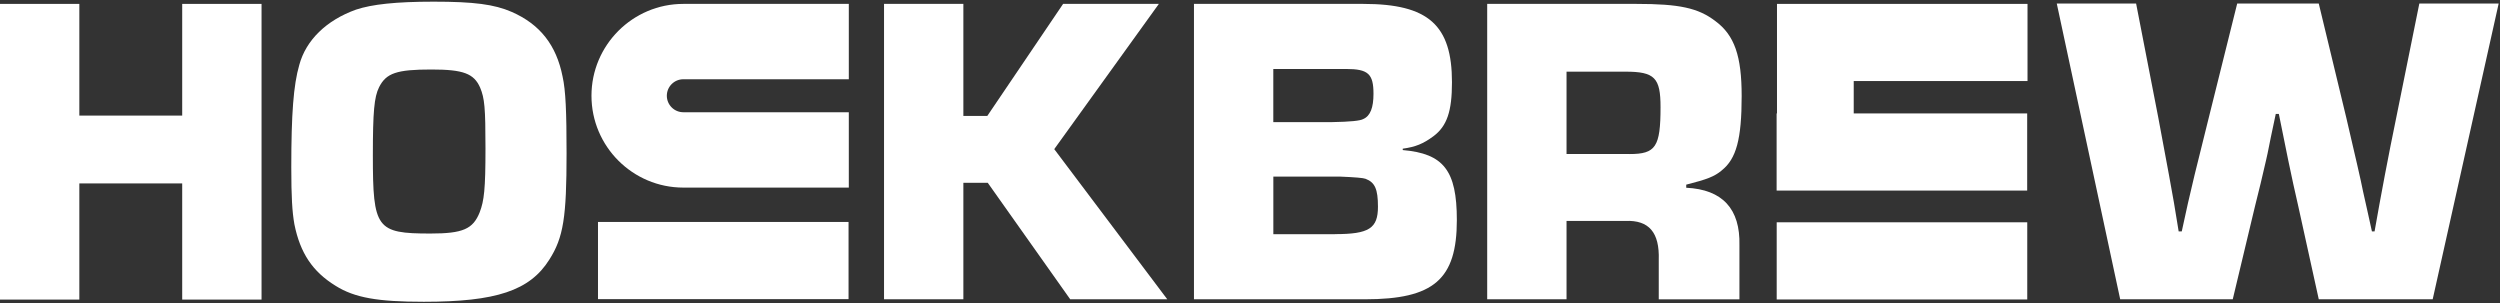
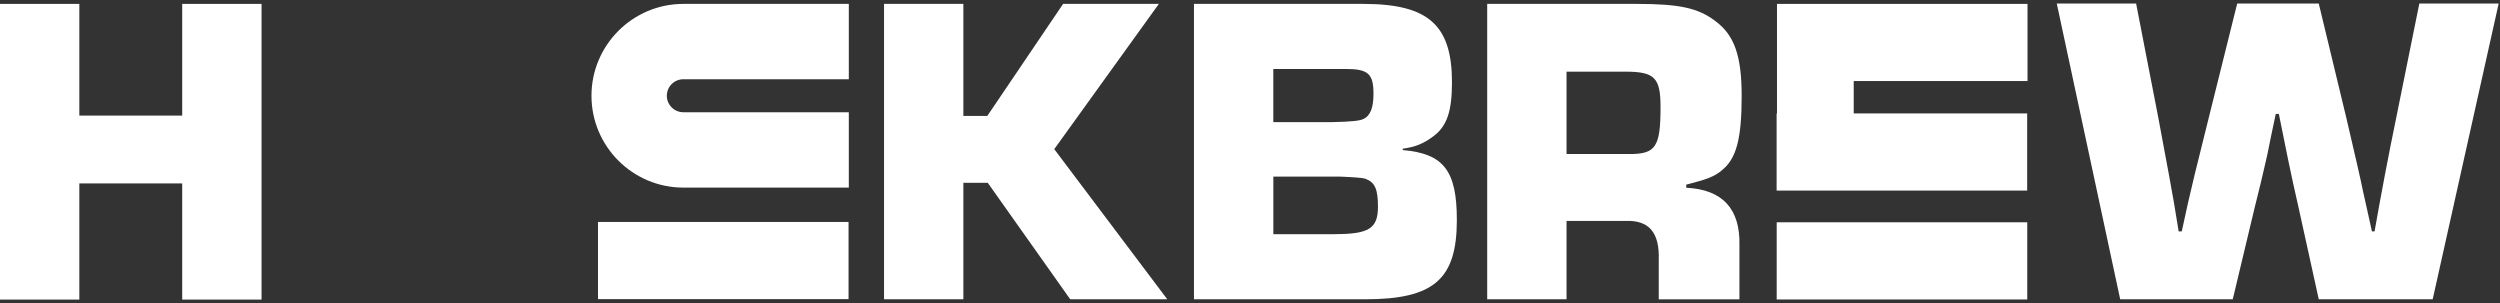
<svg xmlns="http://www.w3.org/2000/svg" fill="none" viewBox="0 0 1343 163" height="163" width="1343">
  <rect x="0" y="0" width="1343" height="163" fill="#333333" stroke="none" />
  <g clip-path="url(#clip0_70_1369)">
-     <path fill="white" d="M42.62 98.535H97.88V160.935H140.5V2.095H97.88V62.095H42.62V2.095H0V160.935H42.62V98.535Z" />
-     <path fill="white" d="M274.84 6.375C265.56 2.335 254.6 0.895 232.92 0.895C212.68 0.895 199.82 2.315 191.24 5.175C175.28 10.895 164.34 21.615 160.76 34.935C157.66 45.655 156.48 61.135 156.48 89.955C156.48 105.675 156.96 113.775 158.14 120.435C161.24 135.915 167.9 145.915 180.28 153.535C190.52 159.955 202.9 162.115 227.68 162.115C266.5 162.115 284.6 156.155 295.08 139.495C302.7 127.595 304.36 116.635 304.36 82.335C304.36 60.195 303.88 48.515 302.22 41.135C298.88 24.235 290.08 13.035 274.84 6.375ZM257.7 114.015C254.12 123.055 248.66 125.455 231.26 125.455C202.2 125.455 200.3 122.835 200.3 83.535C200.3 59.955 201.02 52.095 203.64 46.855C207.46 39.235 213.16 37.335 231.74 37.335C248.88 37.335 254.6 39.475 257.94 47.095C260.32 52.815 260.8 57.815 260.8 79.715C260.8 101.615 260.08 107.815 257.7 114.015Z" />
+     <path fill="white" d="M42.62 98.535H97.88V160.935H140.5V2.095H97.88V62.095H42.62V2.095H0V160.935H42.62V98.535" />
    <path fill="white" d="M517.52 98.195H530.62L574.92 160.775H627.06L566.34 80.115L622.54 2.095H571.1L530.38 62.275H517.52V2.095H474.9V160.775H517.52V98.195Z" />
    <path fill="white" d="M753.558 80.595V79.875C760.458 78.915 764.518 77.255 769.998 73.215C777.378 67.735 779.998 59.655 779.998 44.195C779.998 13.515 767.378 2.095 732.378 2.095H641.398V160.775H733.318C770.238 160.775 782.618 150.075 782.618 118.195C782.618 91.555 775.478 82.515 753.558 80.615V80.595ZM684.018 37.055H723.078C734.978 37.055 737.838 39.675 737.838 50.375C737.838 57.755 736.178 62.275 732.358 63.935C730.772 64.882 725.218 65.435 715.698 65.595H684.018V37.055ZM717.138 125.795H684.038V94.875H719.998C727.932 95.195 732.458 95.589 733.578 96.055C738.578 97.955 740.238 101.535 740.238 111.035C740.238 122.695 735.478 125.775 717.138 125.775V125.795Z" />
    <path fill="white" d="M924.902 91.535C932.762 85.355 935.622 74.635 935.622 51.575C935.622 30.155 931.802 18.975 921.562 11.375C912.282 4.235 902.042 2.095 879.182 2.095H798.922V160.775H841.542V118.675H873.222C885.842 118.195 891.562 124.855 891.082 139.615V160.795H934.422V131.775C934.902 112.275 925.382 101.795 905.842 100.855V99.195C917.042 96.335 920.842 94.915 924.902 91.575V91.535ZM875.362 82.735H841.542V38.495H873.222C888.942 38.495 892.042 41.835 892.042 57.535C892.042 78.955 889.422 82.755 875.382 82.755L875.362 82.735Z" />
    <path fill="white" d="M1299.66 1.915L1287.28 63.115C1283 83.835 1279.18 104.075 1275.62 124.315H1274.2C1272.54 116.935 1271.1 110.035 1269.44 102.875C1268.24 96.675 1265.16 83.595 1260.4 63.115L1245.64 1.915H1201.82L1186.58 63.115L1178.96 93.835L1175.38 109.075L1172.04 124.315H1170.38C1168.72 113.835 1167.04 103.835 1165.14 93.835L1159.42 63.115L1147.52 1.915H1104.9L1138.96 160.755H1199.44L1211.34 110.975C1213.48 102.635 1215.38 94.535 1217.3 86.215C1217.54 85.495 1218.5 80.735 1219.92 73.595C1220.88 69.075 1222.06 63.595 1222.54 61.215H1224.2C1227.54 77.875 1230.86 94.555 1234.68 110.995L1245.64 160.775H1306.84L1342.28 1.915H1299.66Z" />
    <path fill="white" d="M455.84 119.235H321.24V160.695H455.84V119.235Z" />
    <path fill="white" d="M317.74 51.435C317.74 78.655 339.88 100.775 367.08 100.775H455.98V60.295H367.08C362.2 60.295 358.22 56.315 358.22 51.435C358.22 46.555 362.2 42.575 367.08 42.575H455.98V2.095H367.08C339.88 2.095 317.74 24.235 317.74 51.435Z" />
    <path fill="white" d="M954.598 2.095V5.675V43.535V60.935H954.398V102.375H1089V60.935H995.818V43.535H1089.18V2.095H954.598Z" />
    <path fill="white" d="M1089.04 119.415H954.441V160.875H1089.04V119.415Z" />
  </g>
  <defs>
    <clipPath id="clip0_70_1369">
      <rect transform="translate(0 0.895)" fill="white" height="161.22" width="1342.28" />
    </clipPath>
  </defs>
</svg>